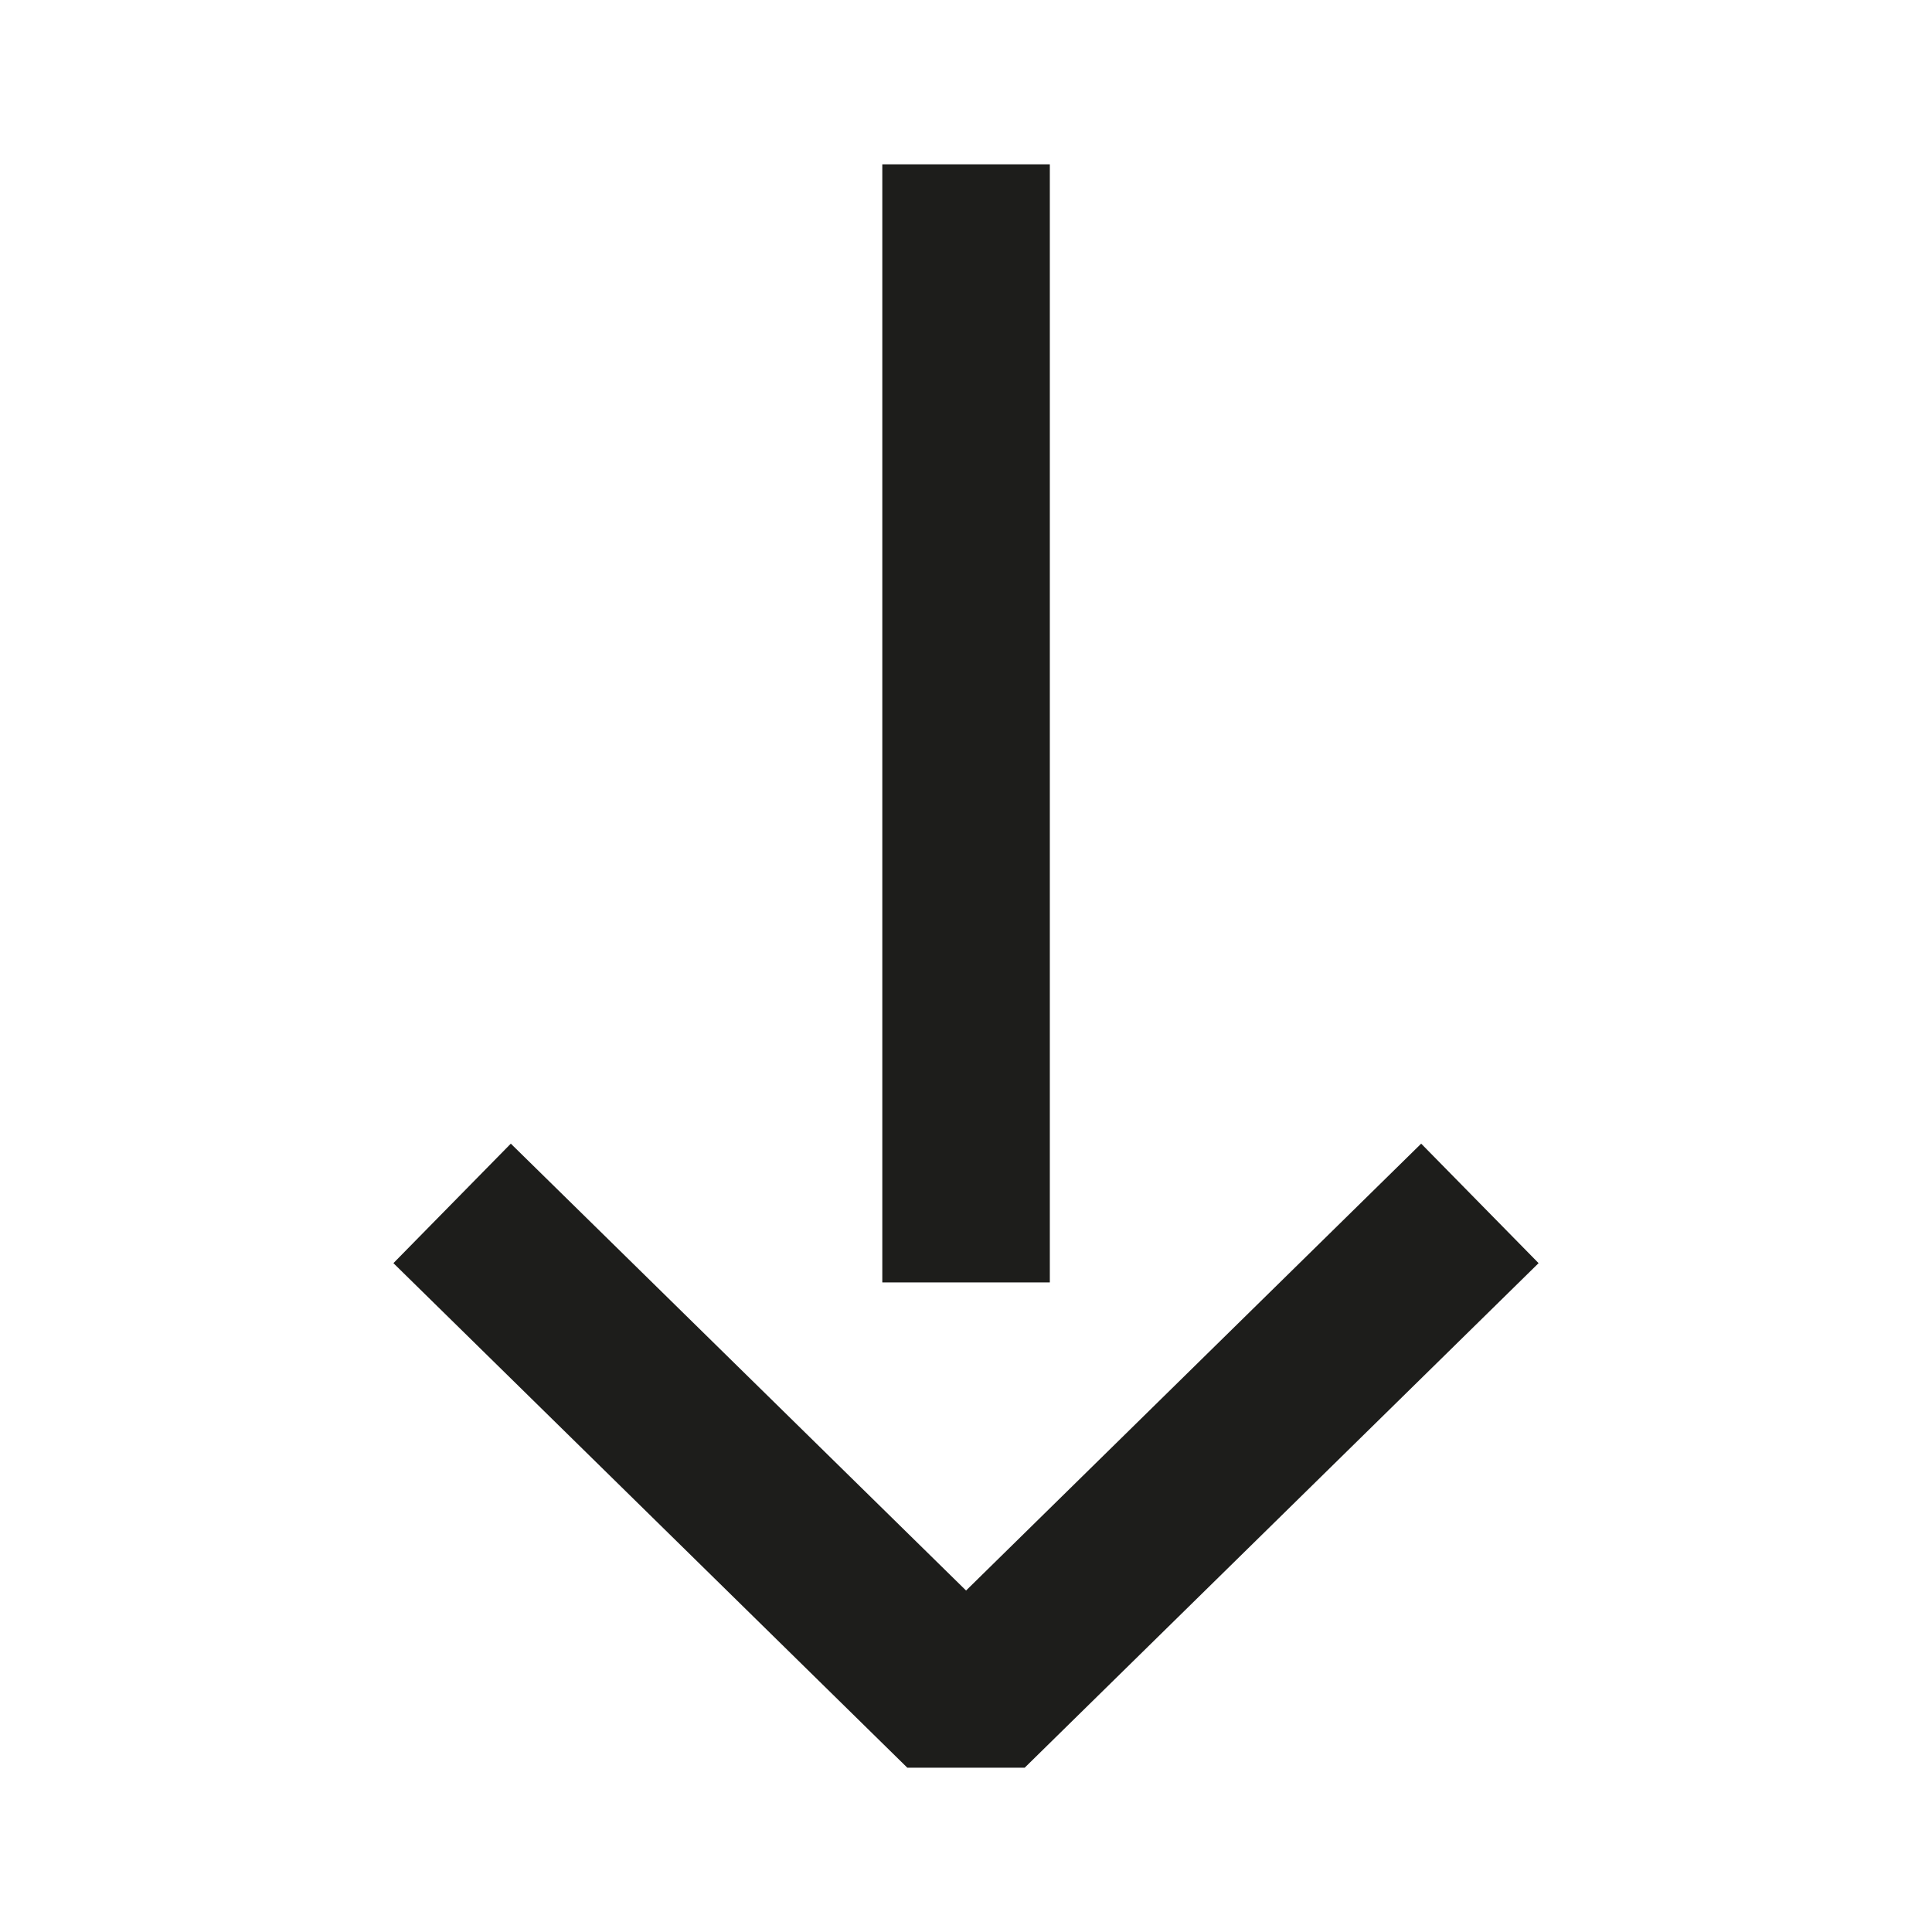
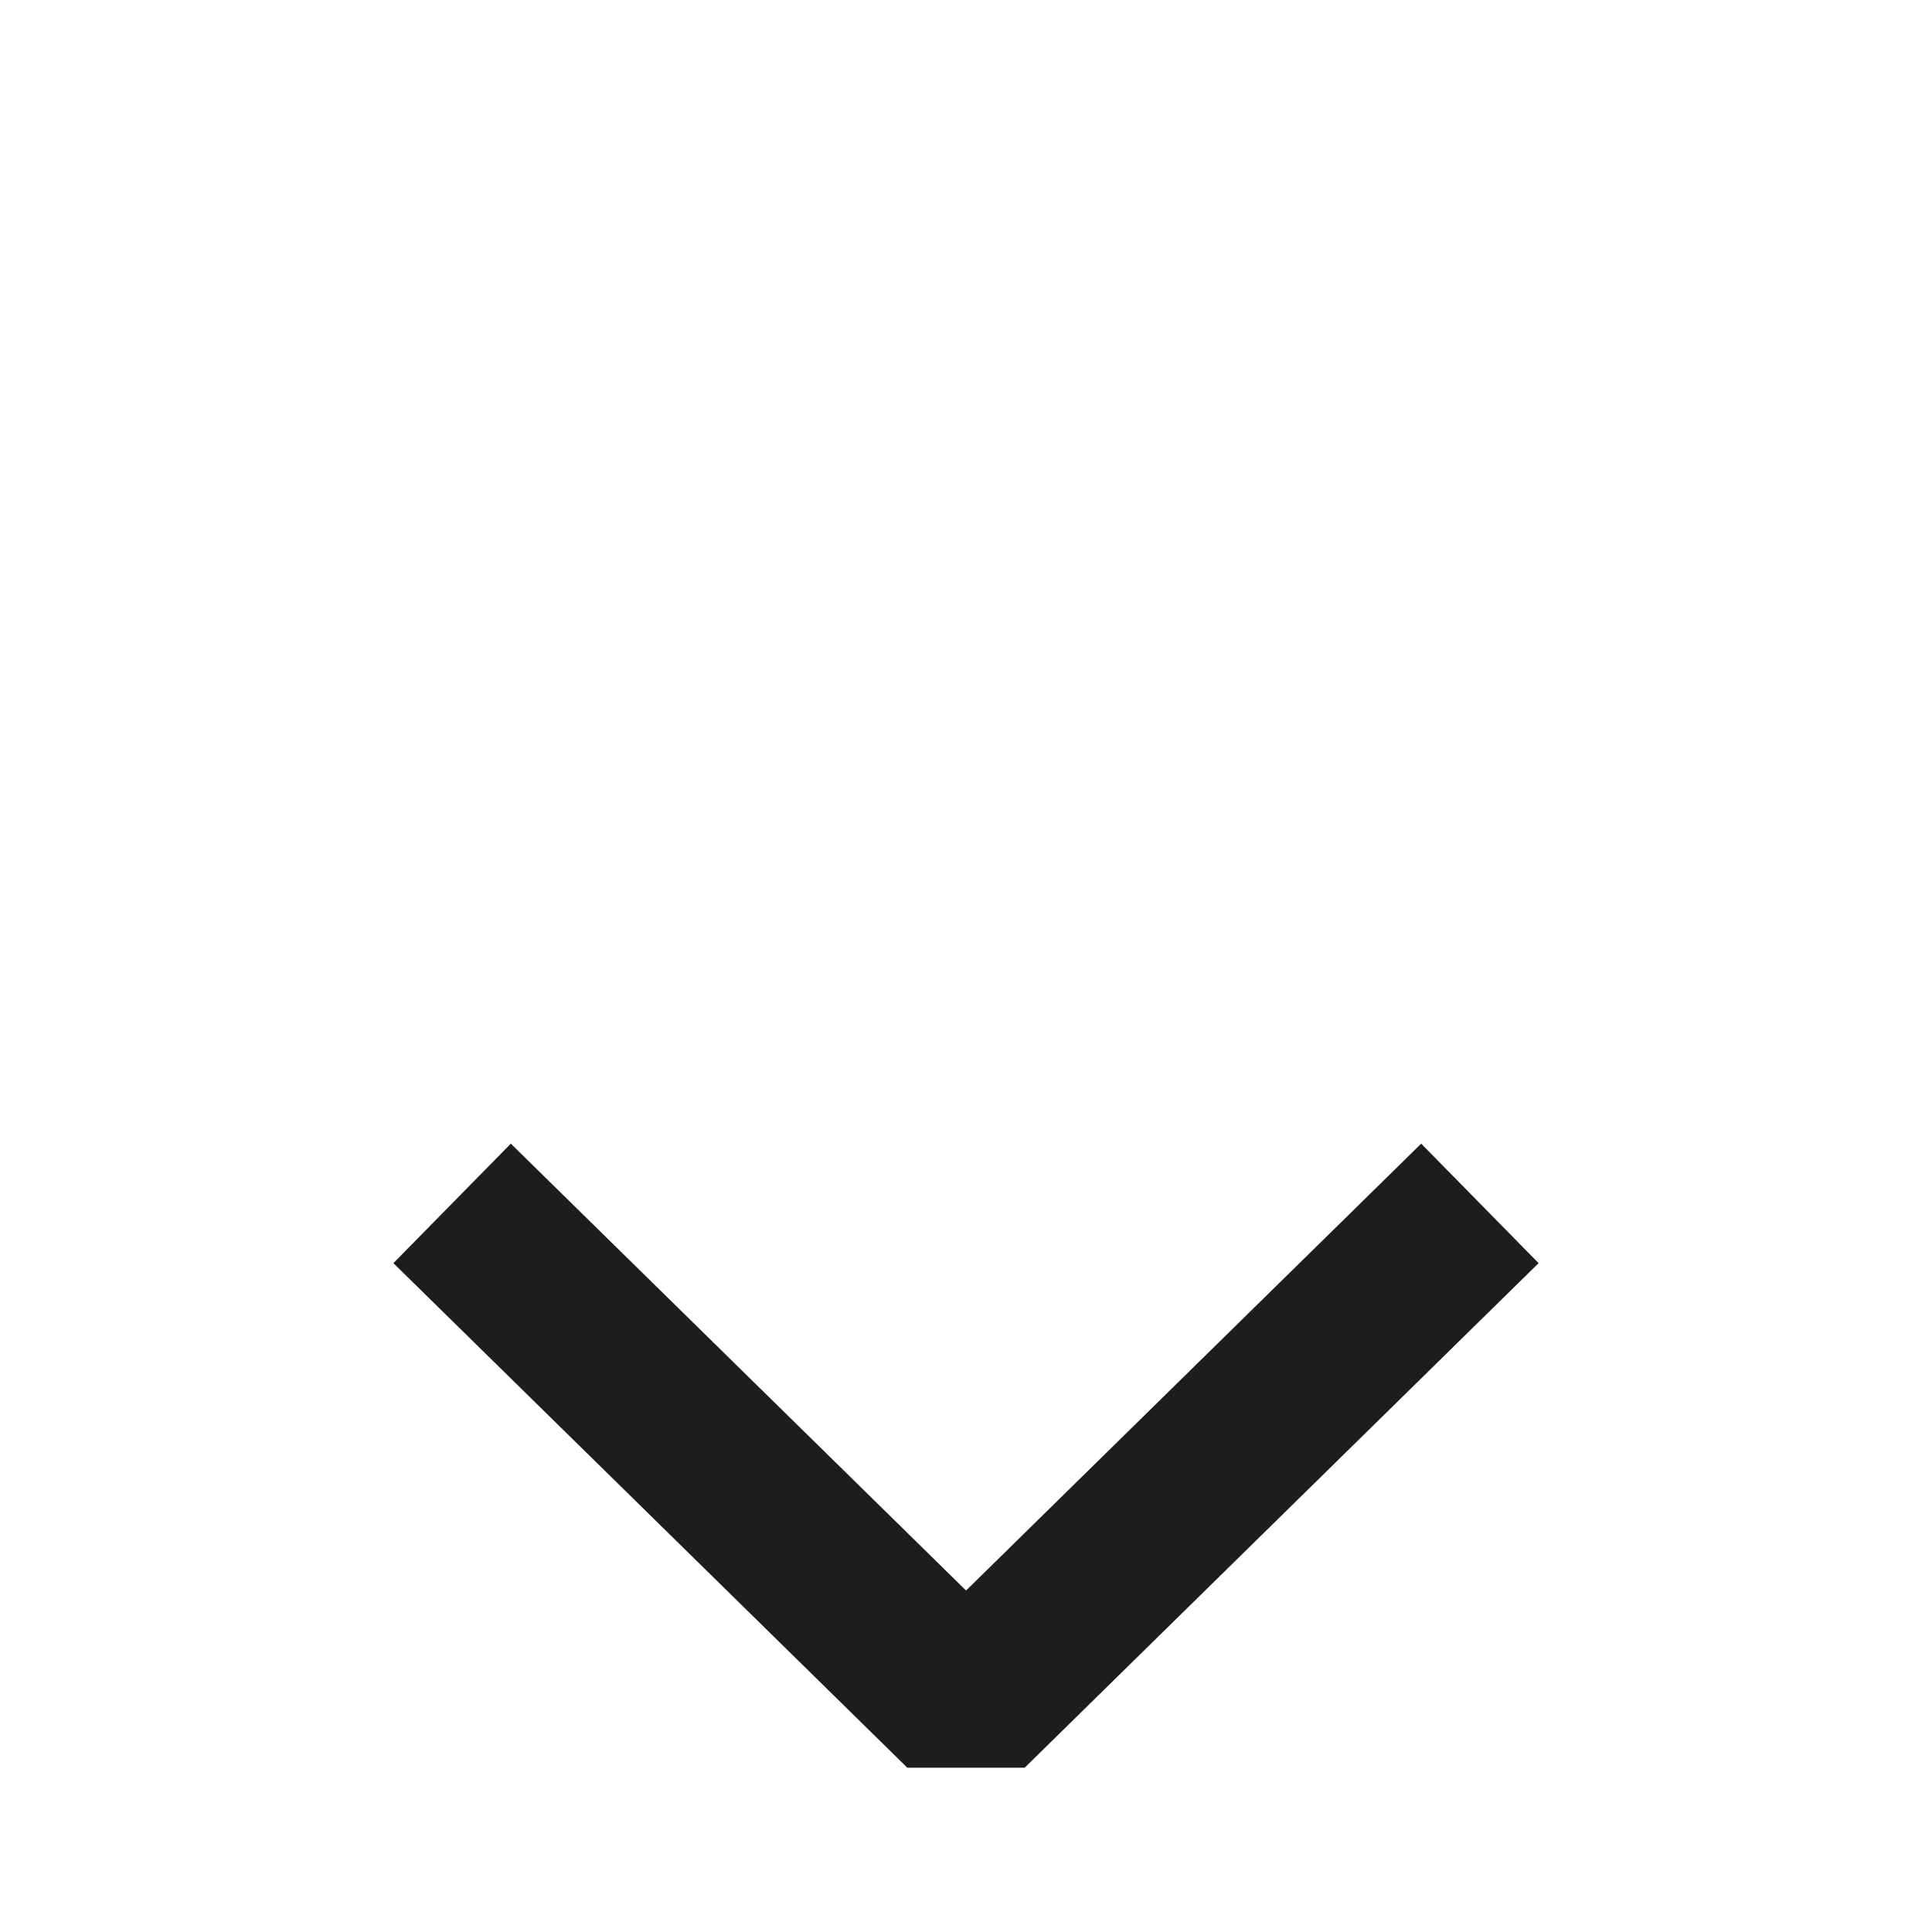
<svg xmlns="http://www.w3.org/2000/svg" id="Layer_1" data-name="Layer 1" viewBox="0 0 138.39 138.39">
  <defs>
    <style>
      .cls-1 {
        fill: #1d1d1b;
      }
    </style>
  </defs>
  <title>gender-symbols</title>
  <g>
    <polygon class="cls-1" points="64.99 126.62 28.18 90.48 36.59 81.92 69.2 113.93 101.8 81.92 110.21 90.48 73.4 126.62 64.99 126.62" />
-     <rect class="cls-1" x="63.2" y="11.77" width="12" height="80.09" />
  </g>
</svg>